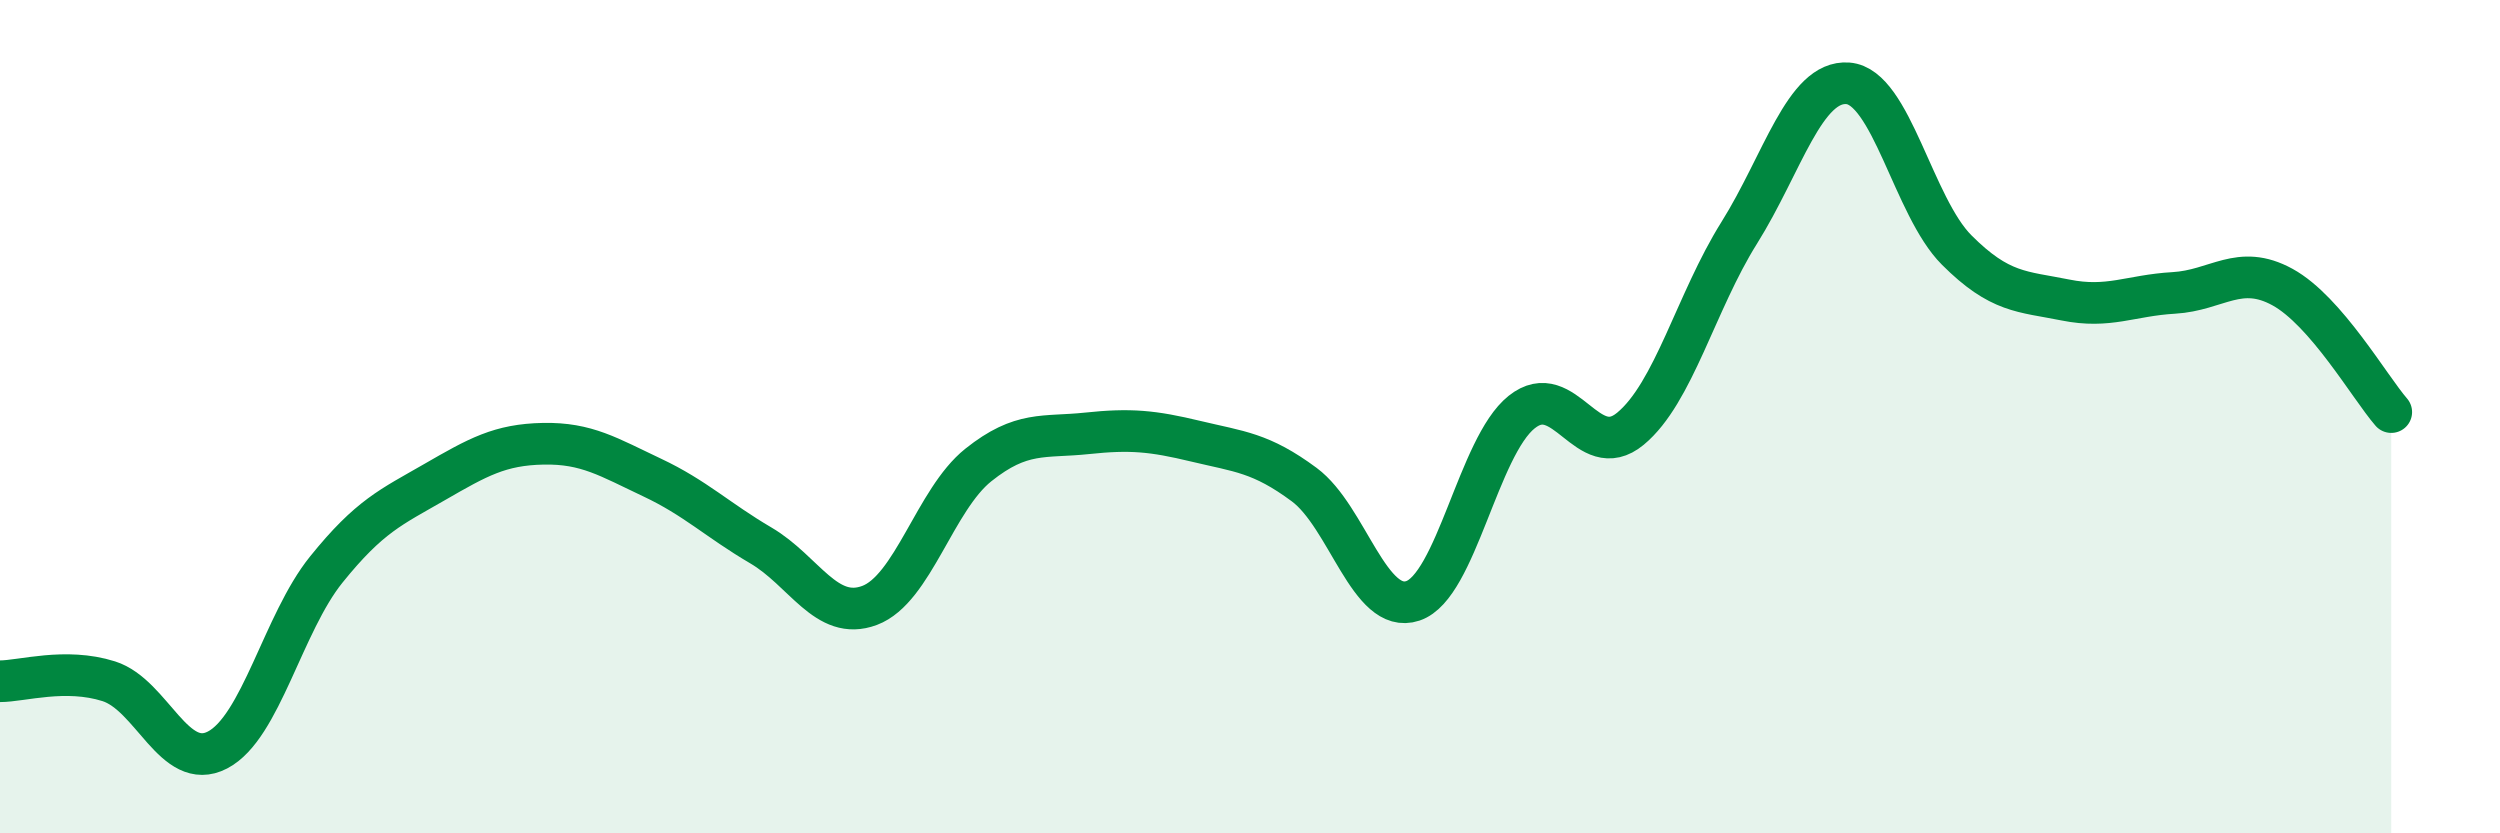
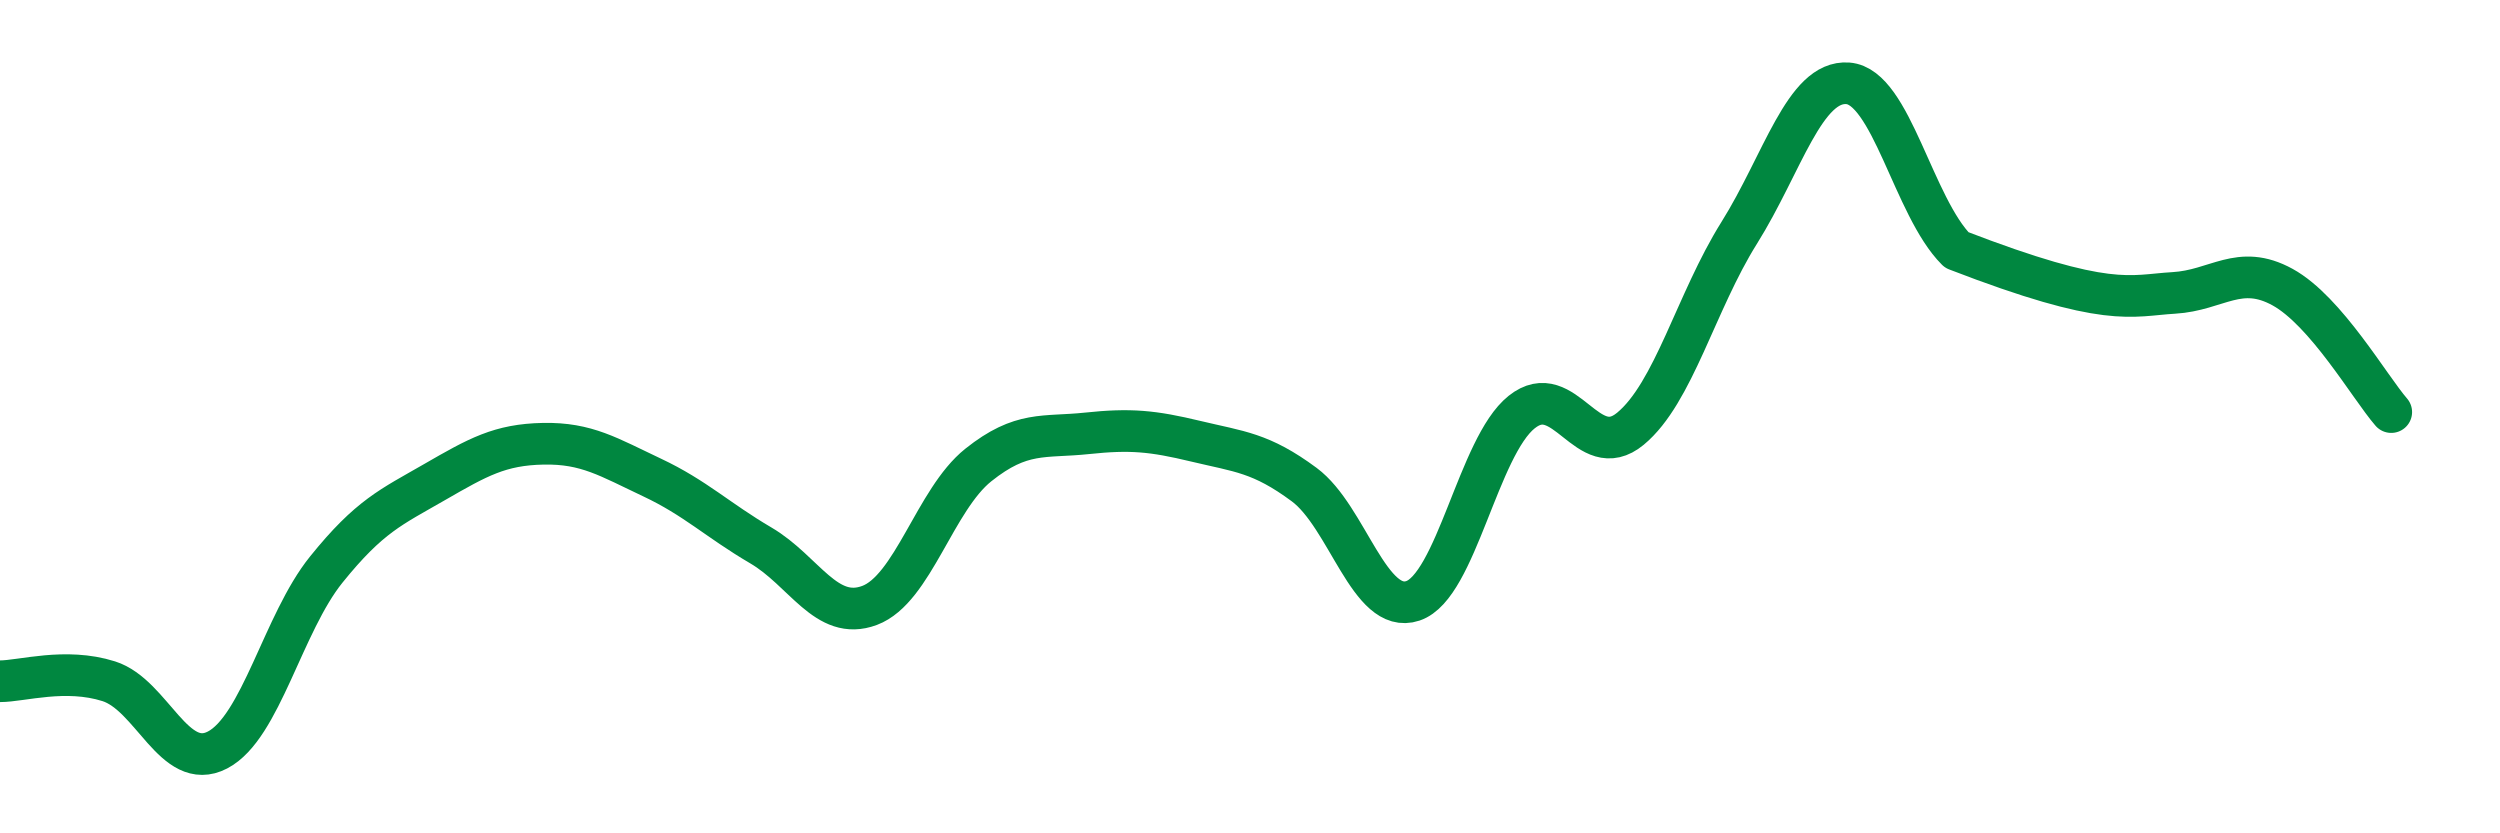
<svg xmlns="http://www.w3.org/2000/svg" width="60" height="20" viewBox="0 0 60 20">
-   <path d="M 0,16.35 C 0.52,16.35 1.57,16.02 2.61,16.35 C 3.65,16.68 4.18,18.54 5.22,18 C 6.26,17.46 6.79,14.96 7.83,13.67 C 8.87,12.38 9.39,12.17 10.43,11.57 C 11.47,10.97 12,10.67 13.04,10.65 C 14.08,10.63 14.61,10.97 15.65,11.46 C 16.69,11.95 17.22,12.48 18.26,13.09 C 19.3,13.7 19.83,14.92 20.87,14.53 C 21.91,14.14 22.44,11.99 23.48,11.16 C 24.52,10.33 25.05,10.51 26.09,10.4 C 27.13,10.29 27.66,10.34 28.7,10.59 C 29.74,10.84 30.26,10.86 31.3,11.63 C 32.34,12.4 32.87,14.77 33.91,14.42 C 34.95,14.07 35.48,10.72 36.52,9.89 C 37.56,9.06 38.09,11.15 39.13,10.29 C 40.17,9.43 40.7,7.25 41.74,5.59 C 42.78,3.93 43.31,1.92 44.35,2 C 45.39,2.08 45.92,4.96 46.96,6 C 48,7.04 48.53,6.99 49.57,7.2 C 50.61,7.41 51.13,7.09 52.17,7.03 C 53.21,6.97 53.74,6.32 54.78,6.89 C 55.82,7.46 56.87,9.29 57.39,9.89L57.39 20L0 20Z" fill="#008740" opacity="0.1" stroke-linecap="round" stroke-linejoin="round" />
-   <path d="M 0,16.35 C 0.52,16.35 1.57,16.02 2.61,16.35 C 3.65,16.68 4.18,18.54 5.22,18 C 6.26,17.46 6.79,14.96 7.83,13.67 C 8.87,12.38 9.39,12.17 10.43,11.57 C 11.47,10.97 12,10.67 13.04,10.65 C 14.08,10.63 14.61,10.97 15.65,11.46 C 16.69,11.95 17.22,12.48 18.26,13.09 C 19.3,13.7 19.83,14.92 20.87,14.53 C 21.91,14.14 22.44,11.99 23.48,11.16 C 24.52,10.33 25.05,10.51 26.09,10.4 C 27.13,10.29 27.66,10.34 28.7,10.59 C 29.74,10.84 30.26,10.86 31.3,11.63 C 32.34,12.4 32.87,14.77 33.91,14.42 C 34.95,14.07 35.48,10.72 36.52,9.89 C 37.56,9.06 38.09,11.15 39.13,10.29 C 40.17,9.43 40.7,7.25 41.74,5.59 C 42.78,3.93 43.31,1.92 44.35,2 C 45.39,2.08 45.92,4.96 46.96,6 C 48,7.04 48.53,6.99 49.57,7.2 C 50.61,7.41 51.13,7.09 52.17,7.03 C 53.21,6.97 53.74,6.32 54.78,6.89 C 55.82,7.46 56.87,9.29 57.39,9.89" stroke="#008740" stroke-width="1" fill="none" stroke-linecap="round" stroke-linejoin="round" />
+   <path d="M 0,16.35 C 0.52,16.35 1.57,16.02 2.61,16.35 C 3.65,16.68 4.18,18.54 5.22,18 C 6.26,17.46 6.79,14.96 7.83,13.67 C 8.87,12.38 9.39,12.17 10.43,11.57 C 11.47,10.97 12,10.67 13.04,10.65 C 14.08,10.63 14.61,10.97 15.65,11.46 C 16.69,11.95 17.22,12.48 18.26,13.09 C 19.3,13.7 19.83,14.92 20.87,14.53 C 21.91,14.14 22.44,11.99 23.48,11.16 C 24.52,10.33 25.05,10.51 26.09,10.4 C 27.13,10.29 27.66,10.34 28.7,10.59 C 29.74,10.84 30.26,10.86 31.3,11.63 C 32.34,12.4 32.87,14.77 33.91,14.42 C 34.95,14.07 35.48,10.72 36.52,9.89 C 37.56,9.06 38.09,11.15 39.13,10.29 C 40.17,9.43 40.7,7.25 41.74,5.59 C 42.78,3.93 43.31,1.92 44.35,2 C 45.39,2.08 45.92,4.96 46.96,6 C 50.61,7.41 51.13,7.09 52.17,7.03 C 53.21,6.97 53.74,6.32 54.78,6.89 C 55.82,7.46 56.87,9.29 57.39,9.89" stroke="#008740" stroke-width="1" fill="none" stroke-linecap="round" stroke-linejoin="round" />
</svg>